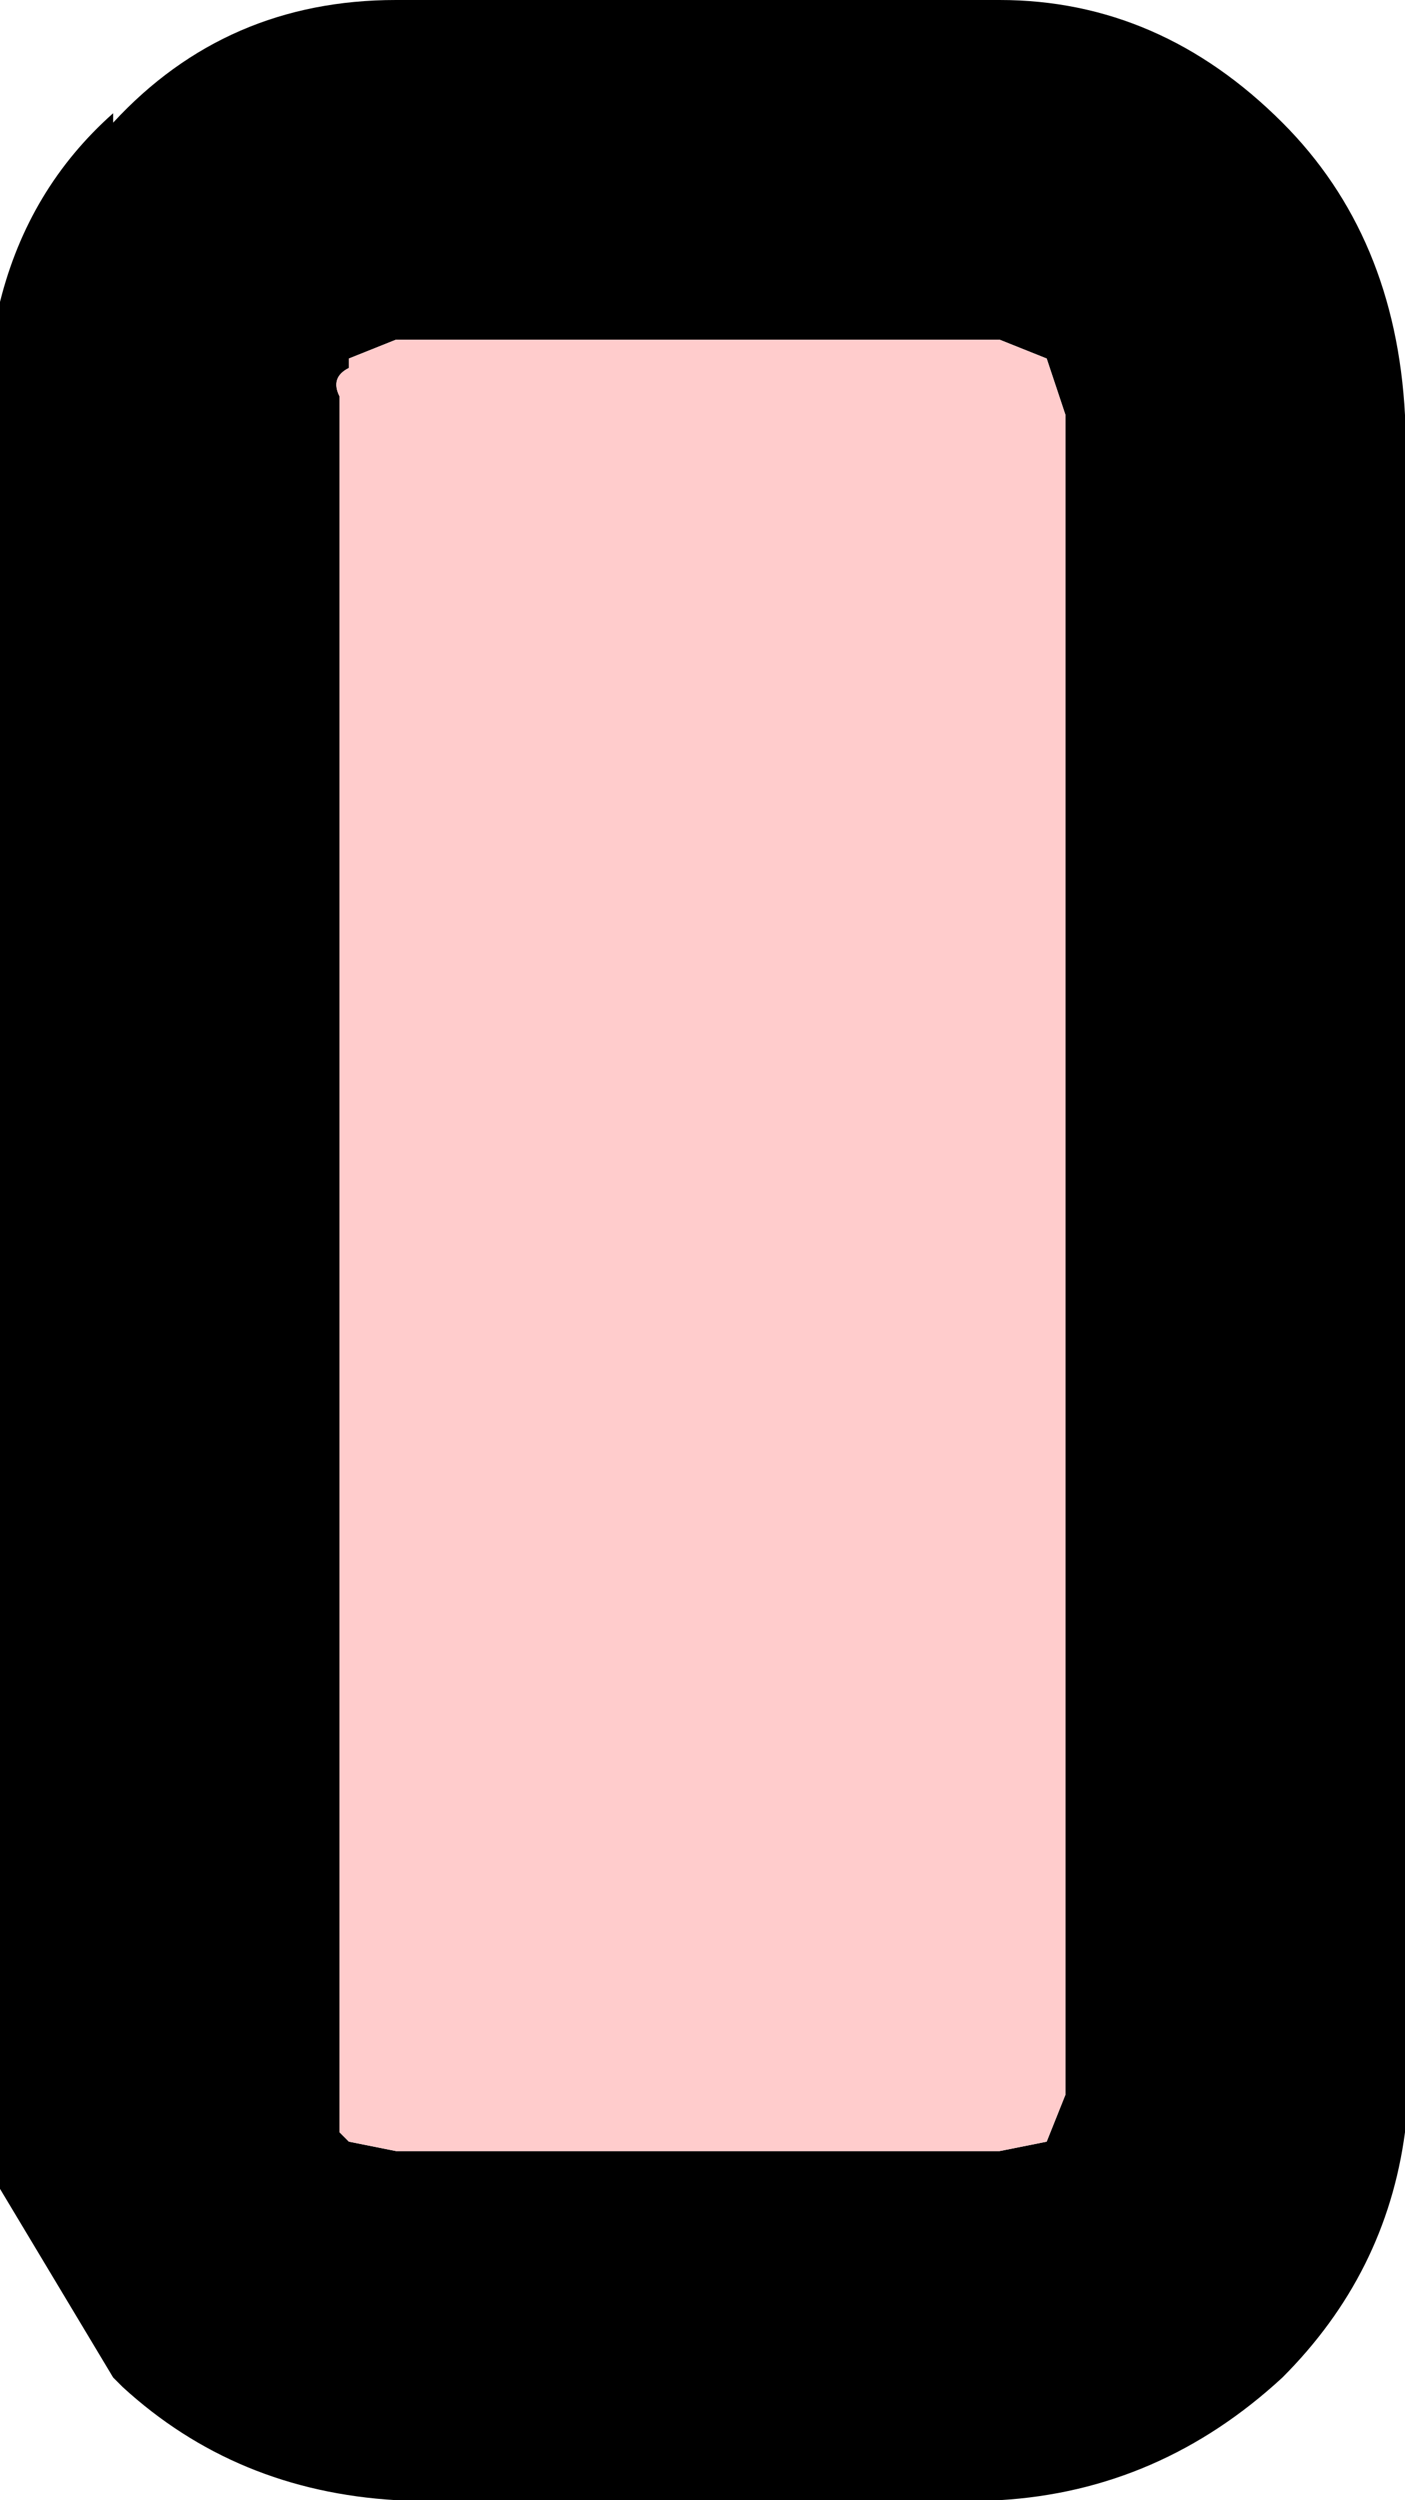
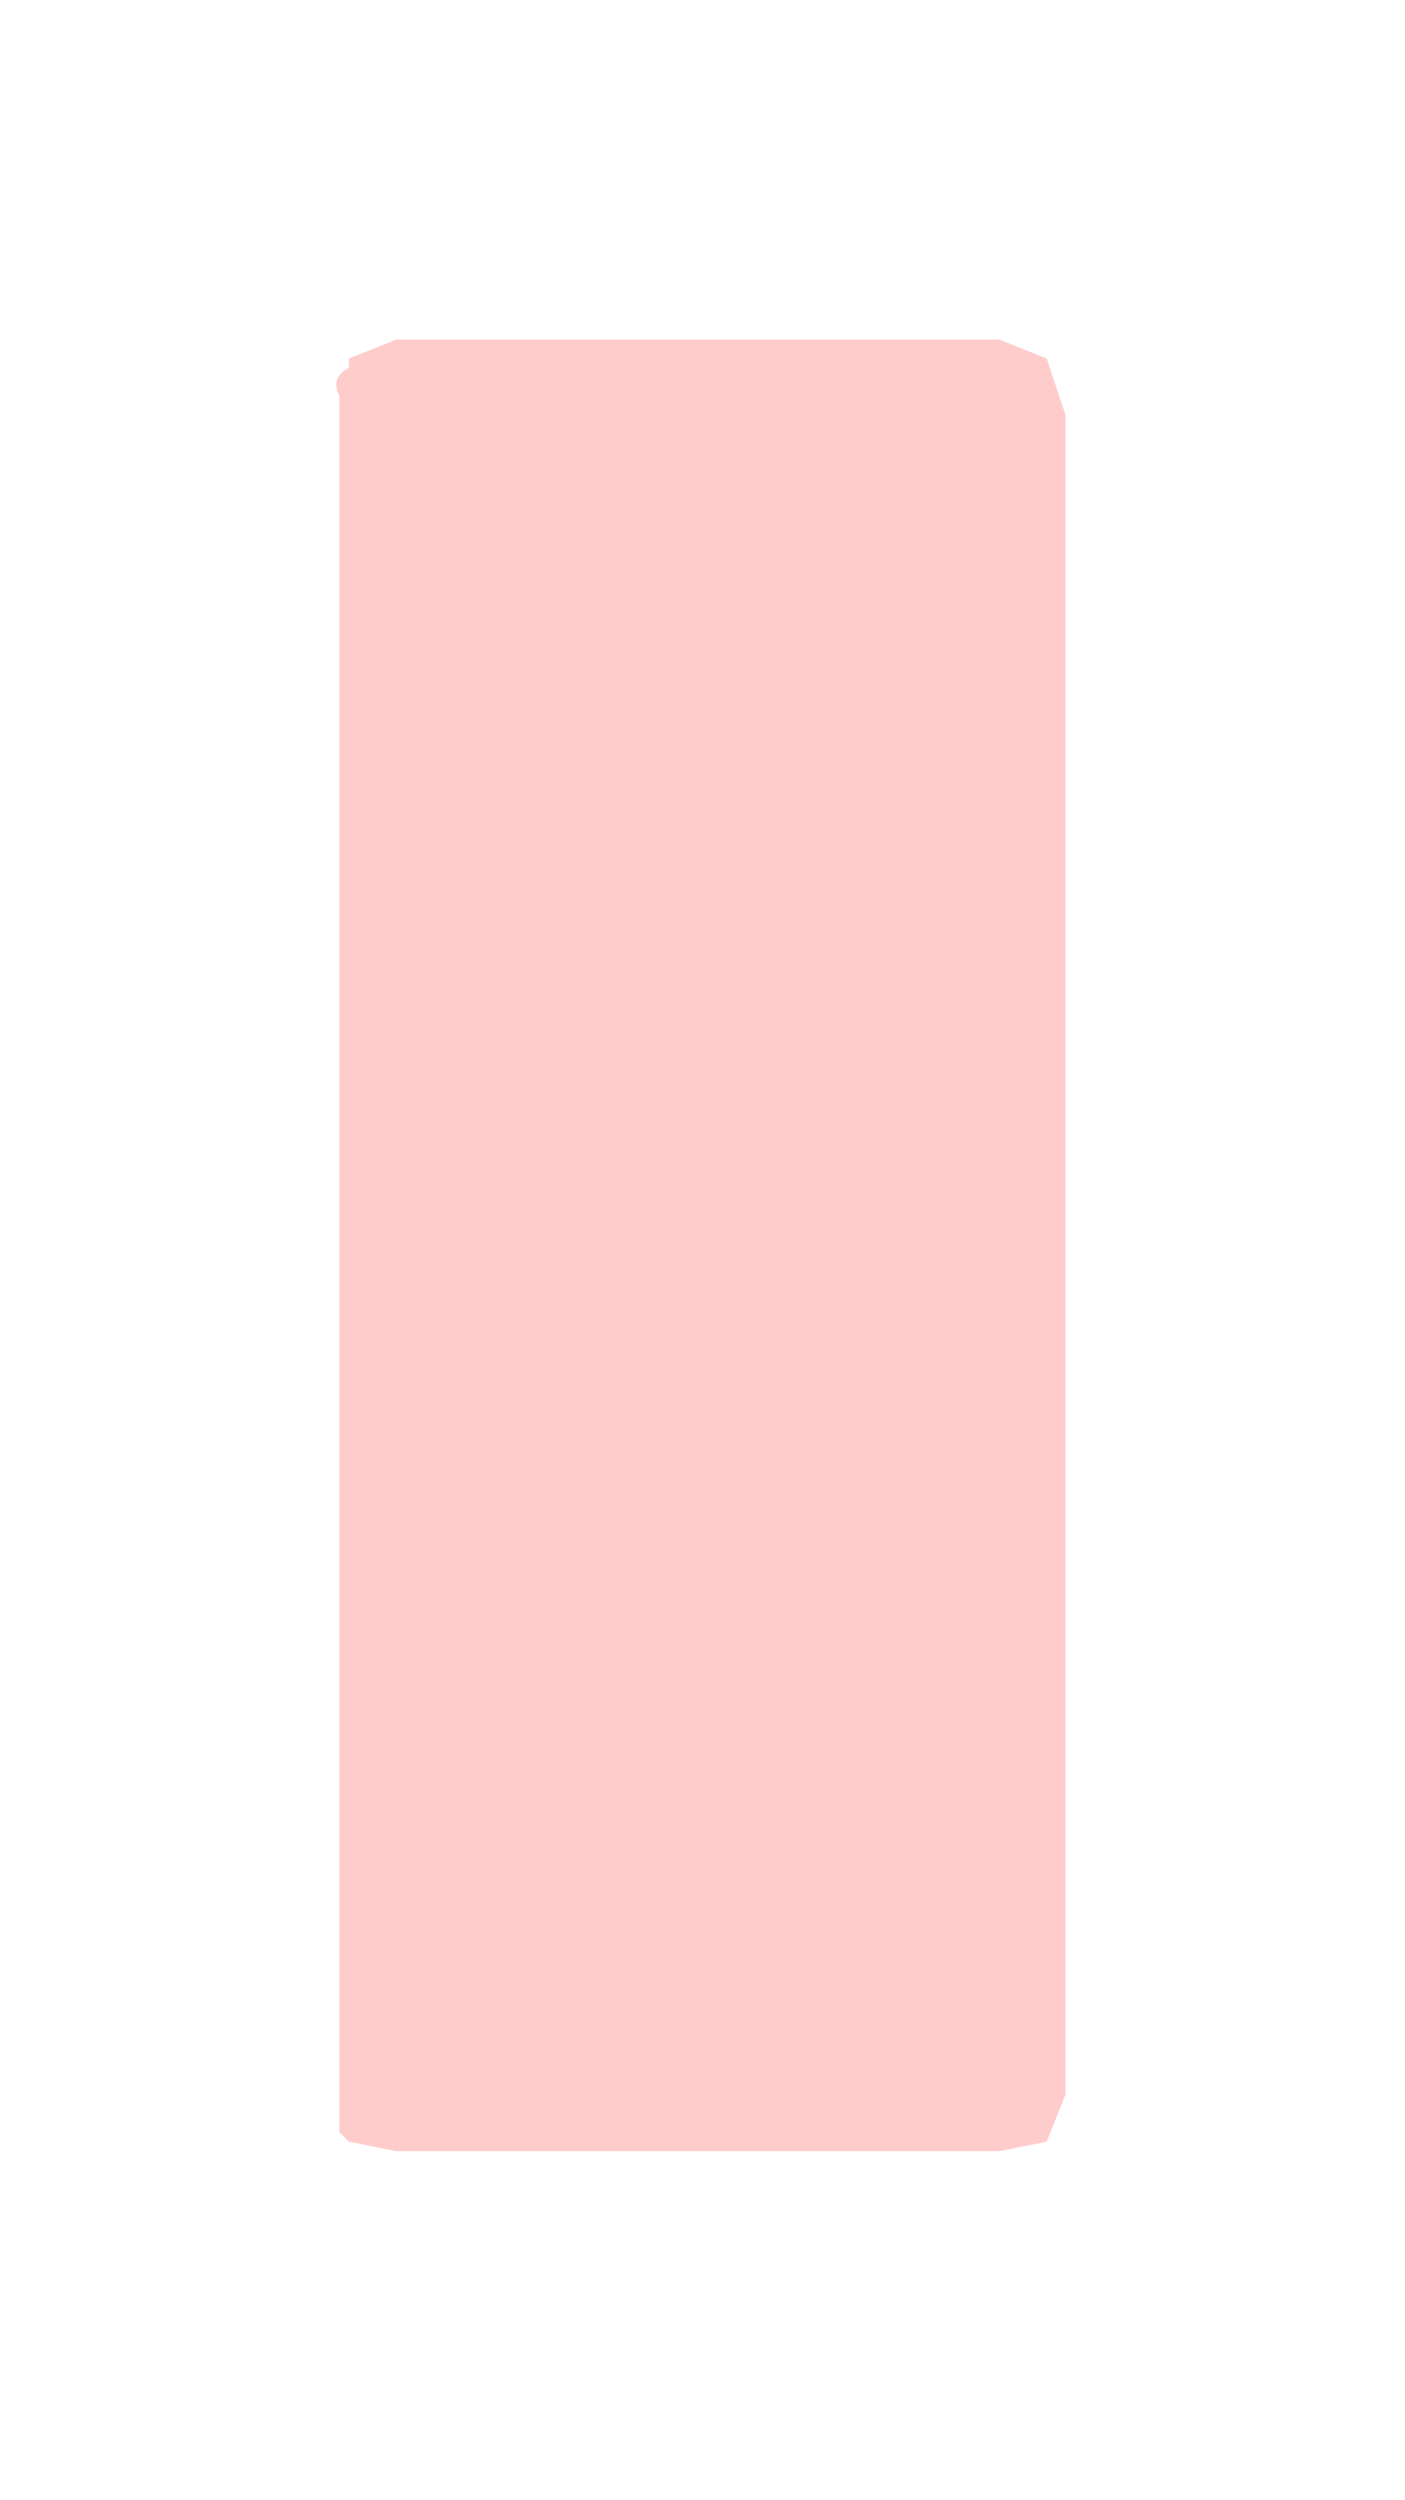
<svg xmlns="http://www.w3.org/2000/svg" height="13.25px" width="7.45px">
  <g transform="matrix(1.0, 0.0, 0.0, 1.0, 0.0, 0.0)">
-     <path d="M1.8 11.3 L1.85 11.35 2.1 11.4 5.3 11.4 5.55 11.35 5.65 11.1 5.65 2.2 5.55 1.9 5.3 1.8 2.1 1.8 1.85 1.9 1.85 1.95 Q1.75 2.0 1.8 2.1 L1.8 2.2 1.8 11.05 1.8 11.15 1.8 11.2 1.8 11.3 M6.8 0.65 Q7.4 1.25 7.45 2.2 L7.45 11.05 7.45 11.2 7.45 11.3 Q7.35 12.05 6.8 12.6 6.15 13.2 5.3 13.25 L2.1 13.25 Q1.25 13.2 0.65 12.65 L0.6 12.6 0.0 11.6 0.0 1.6 Q0.15 1.0 0.6 0.6 L0.6 0.65 Q1.2 0.0 2.1 0.0 L5.3 0.0 Q6.15 0.0 6.8 0.65" fill="#000000" fill-rule="evenodd" stroke="none" />
-     <path d="M1.8 11.3 L1.8 11.2 1.8 11.15 1.8 11.05 1.8 11.3" fill="#996600" fill-rule="evenodd" stroke="none" />
    <path d="M1.8 11.05 L1.8 2.2 1.8 2.1 Q1.75 2.0 1.85 1.95 L1.85 1.9 2.1 1.8 5.3 1.8 5.55 1.9 5.65 2.2 5.65 11.1 5.55 11.35 5.3 11.4 2.1 11.4 1.85 11.35 1.8 11.3 1.8 11.05" fill="#ffcccc" fill-rule="evenodd" stroke="none" />
  </g>
</svg>